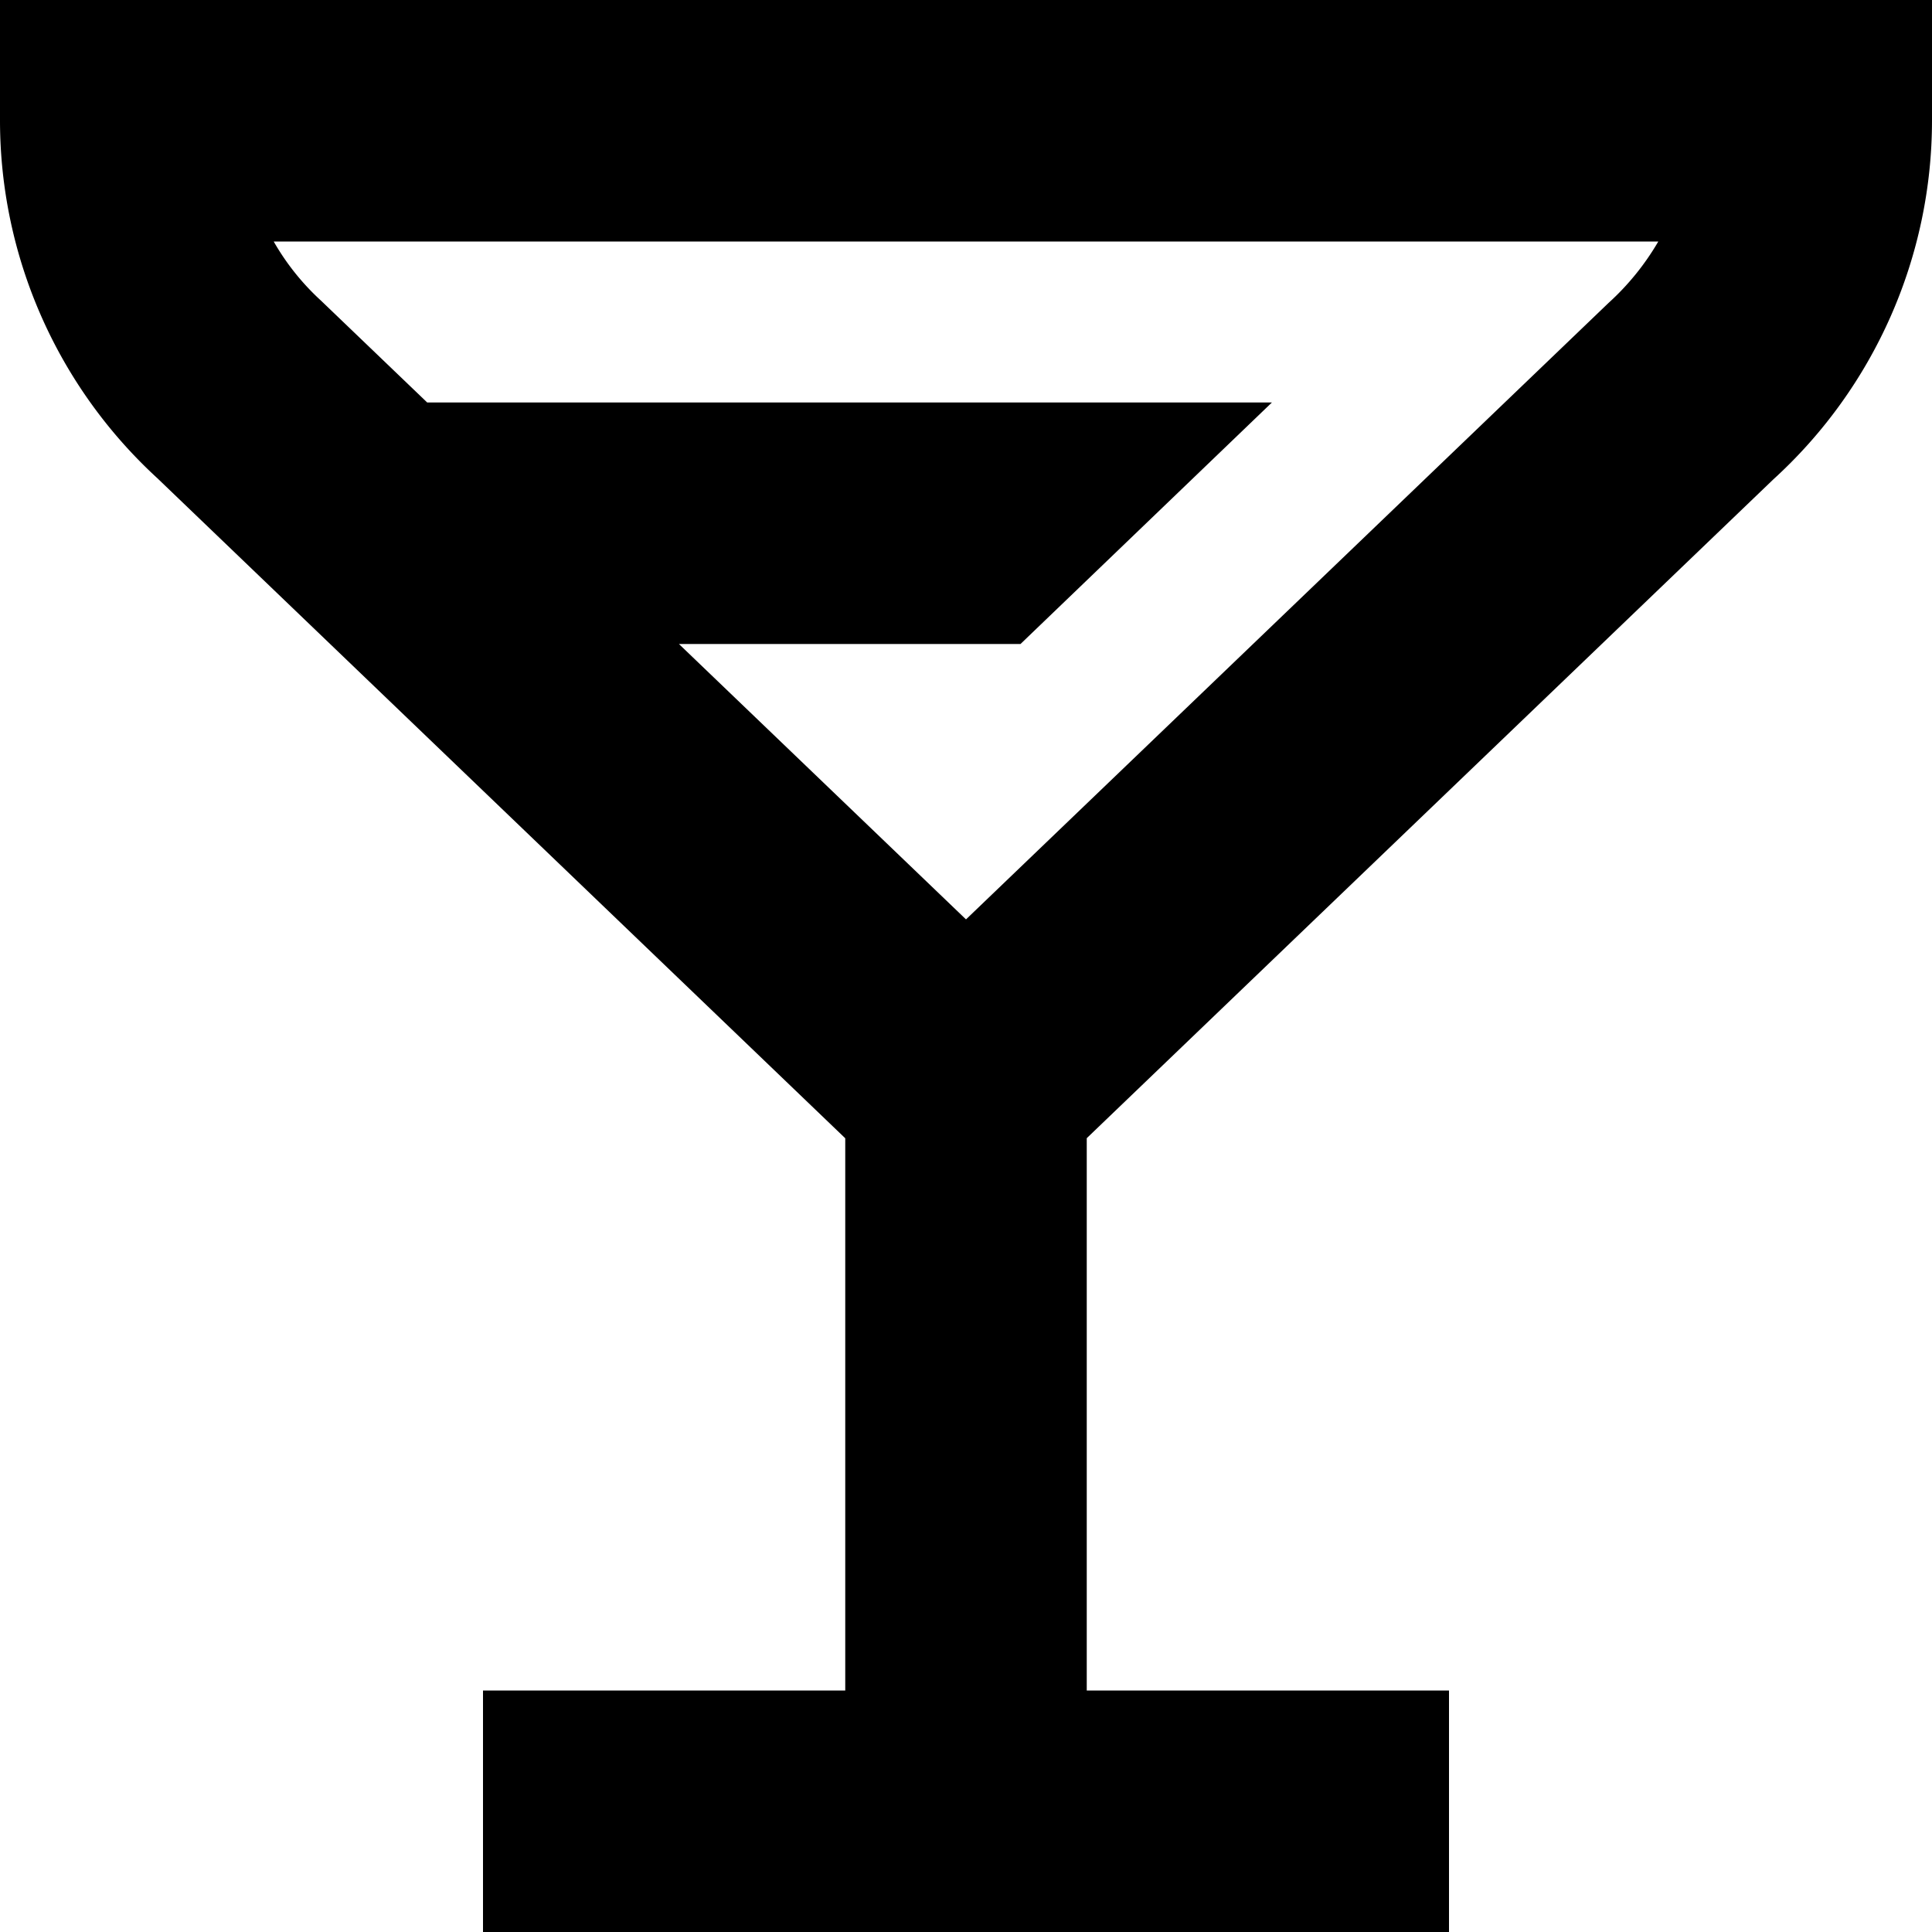
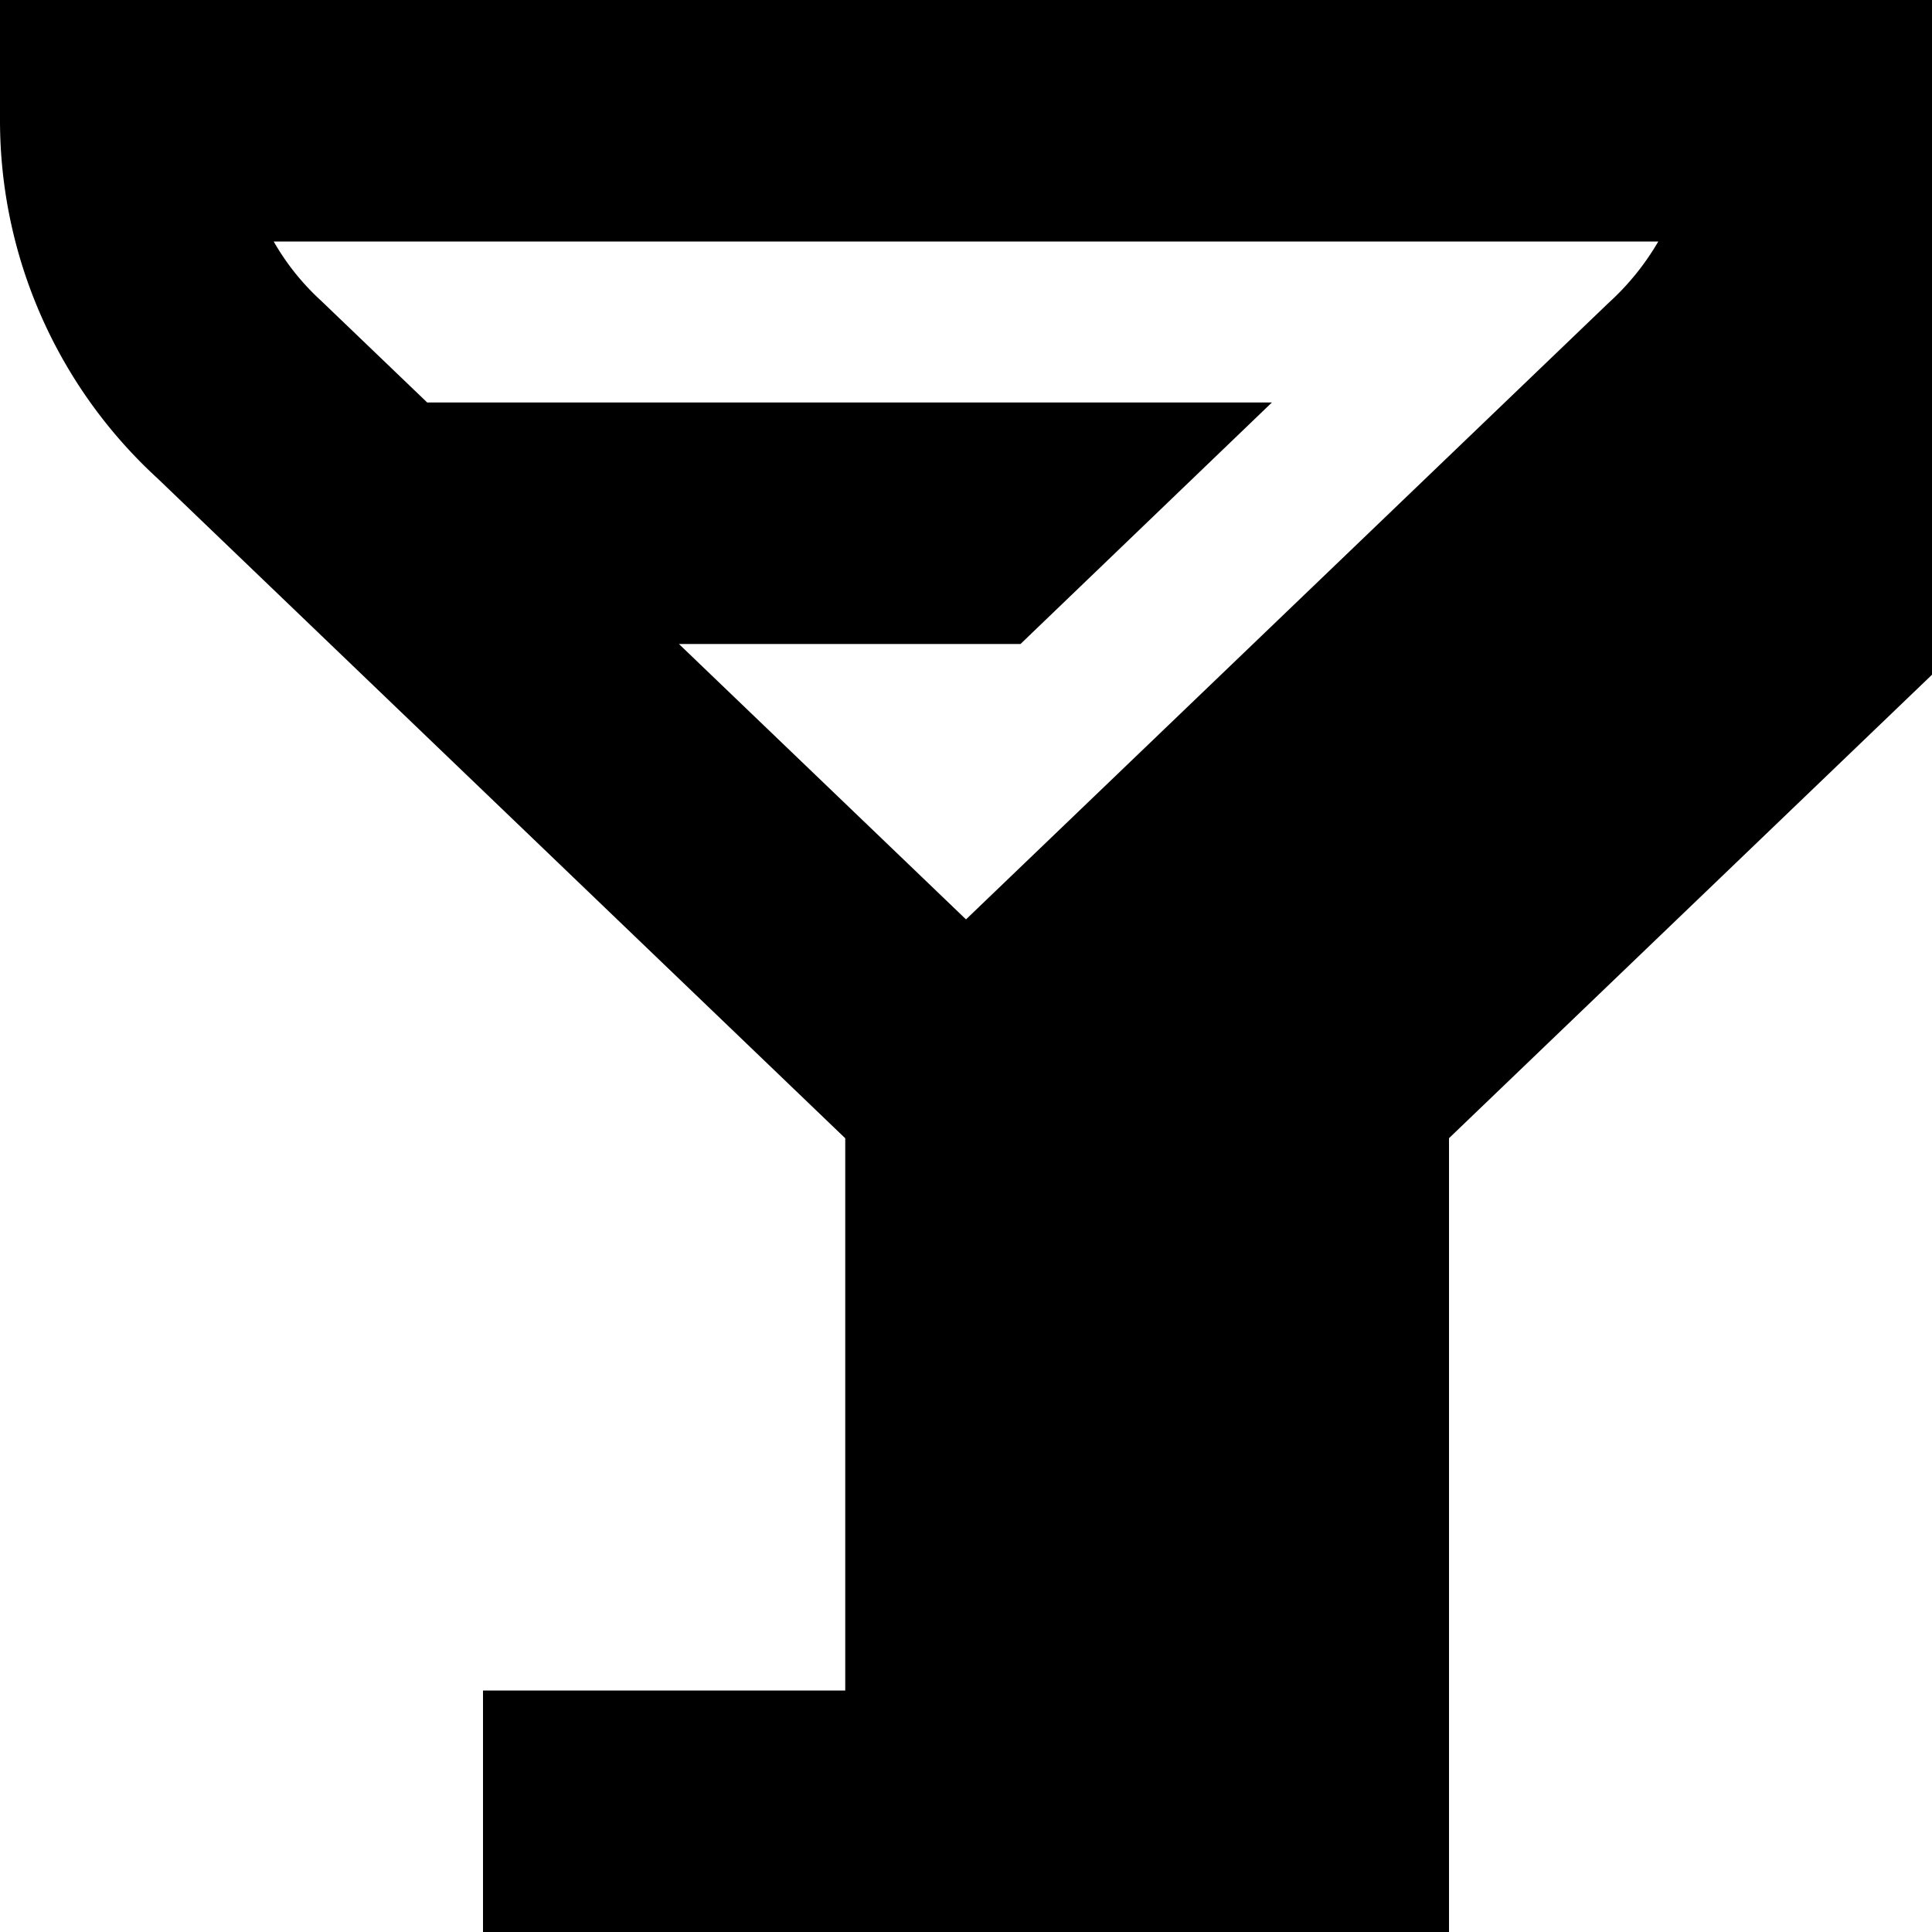
<svg xmlns="http://www.w3.org/2000/svg" id="Layer_1" data-name="Layer 1" viewBox="0 0 24 24" width="512" height="512">
-   <path d="M0,0V1.5A6.033,6.033,0,0,0,1.954,5.94l8.546,8.2V21H6v3H18V21H13.5V14.139l8.529-8.184A6.033,6.033,0,0,0,24,1.5V0ZM19.982,3.763,12,11.421,8.434,8h4.243L15.8,5H5.307L3.988,3.735A3.038,3.038,0,0,1,3.4,3H20.6A3.212,3.212,0,0,1,19.982,3.763Z" />
+   <path d="M0,0V1.5A6.033,6.033,0,0,0,1.954,5.94l8.546,8.2V21H6v3H18V21V14.139l8.529-8.184A6.033,6.033,0,0,0,24,1.5V0ZM19.982,3.763,12,11.421,8.434,8h4.243L15.8,5H5.307L3.988,3.735A3.038,3.038,0,0,1,3.4,3H20.6A3.212,3.212,0,0,1,19.982,3.763Z" />
</svg>